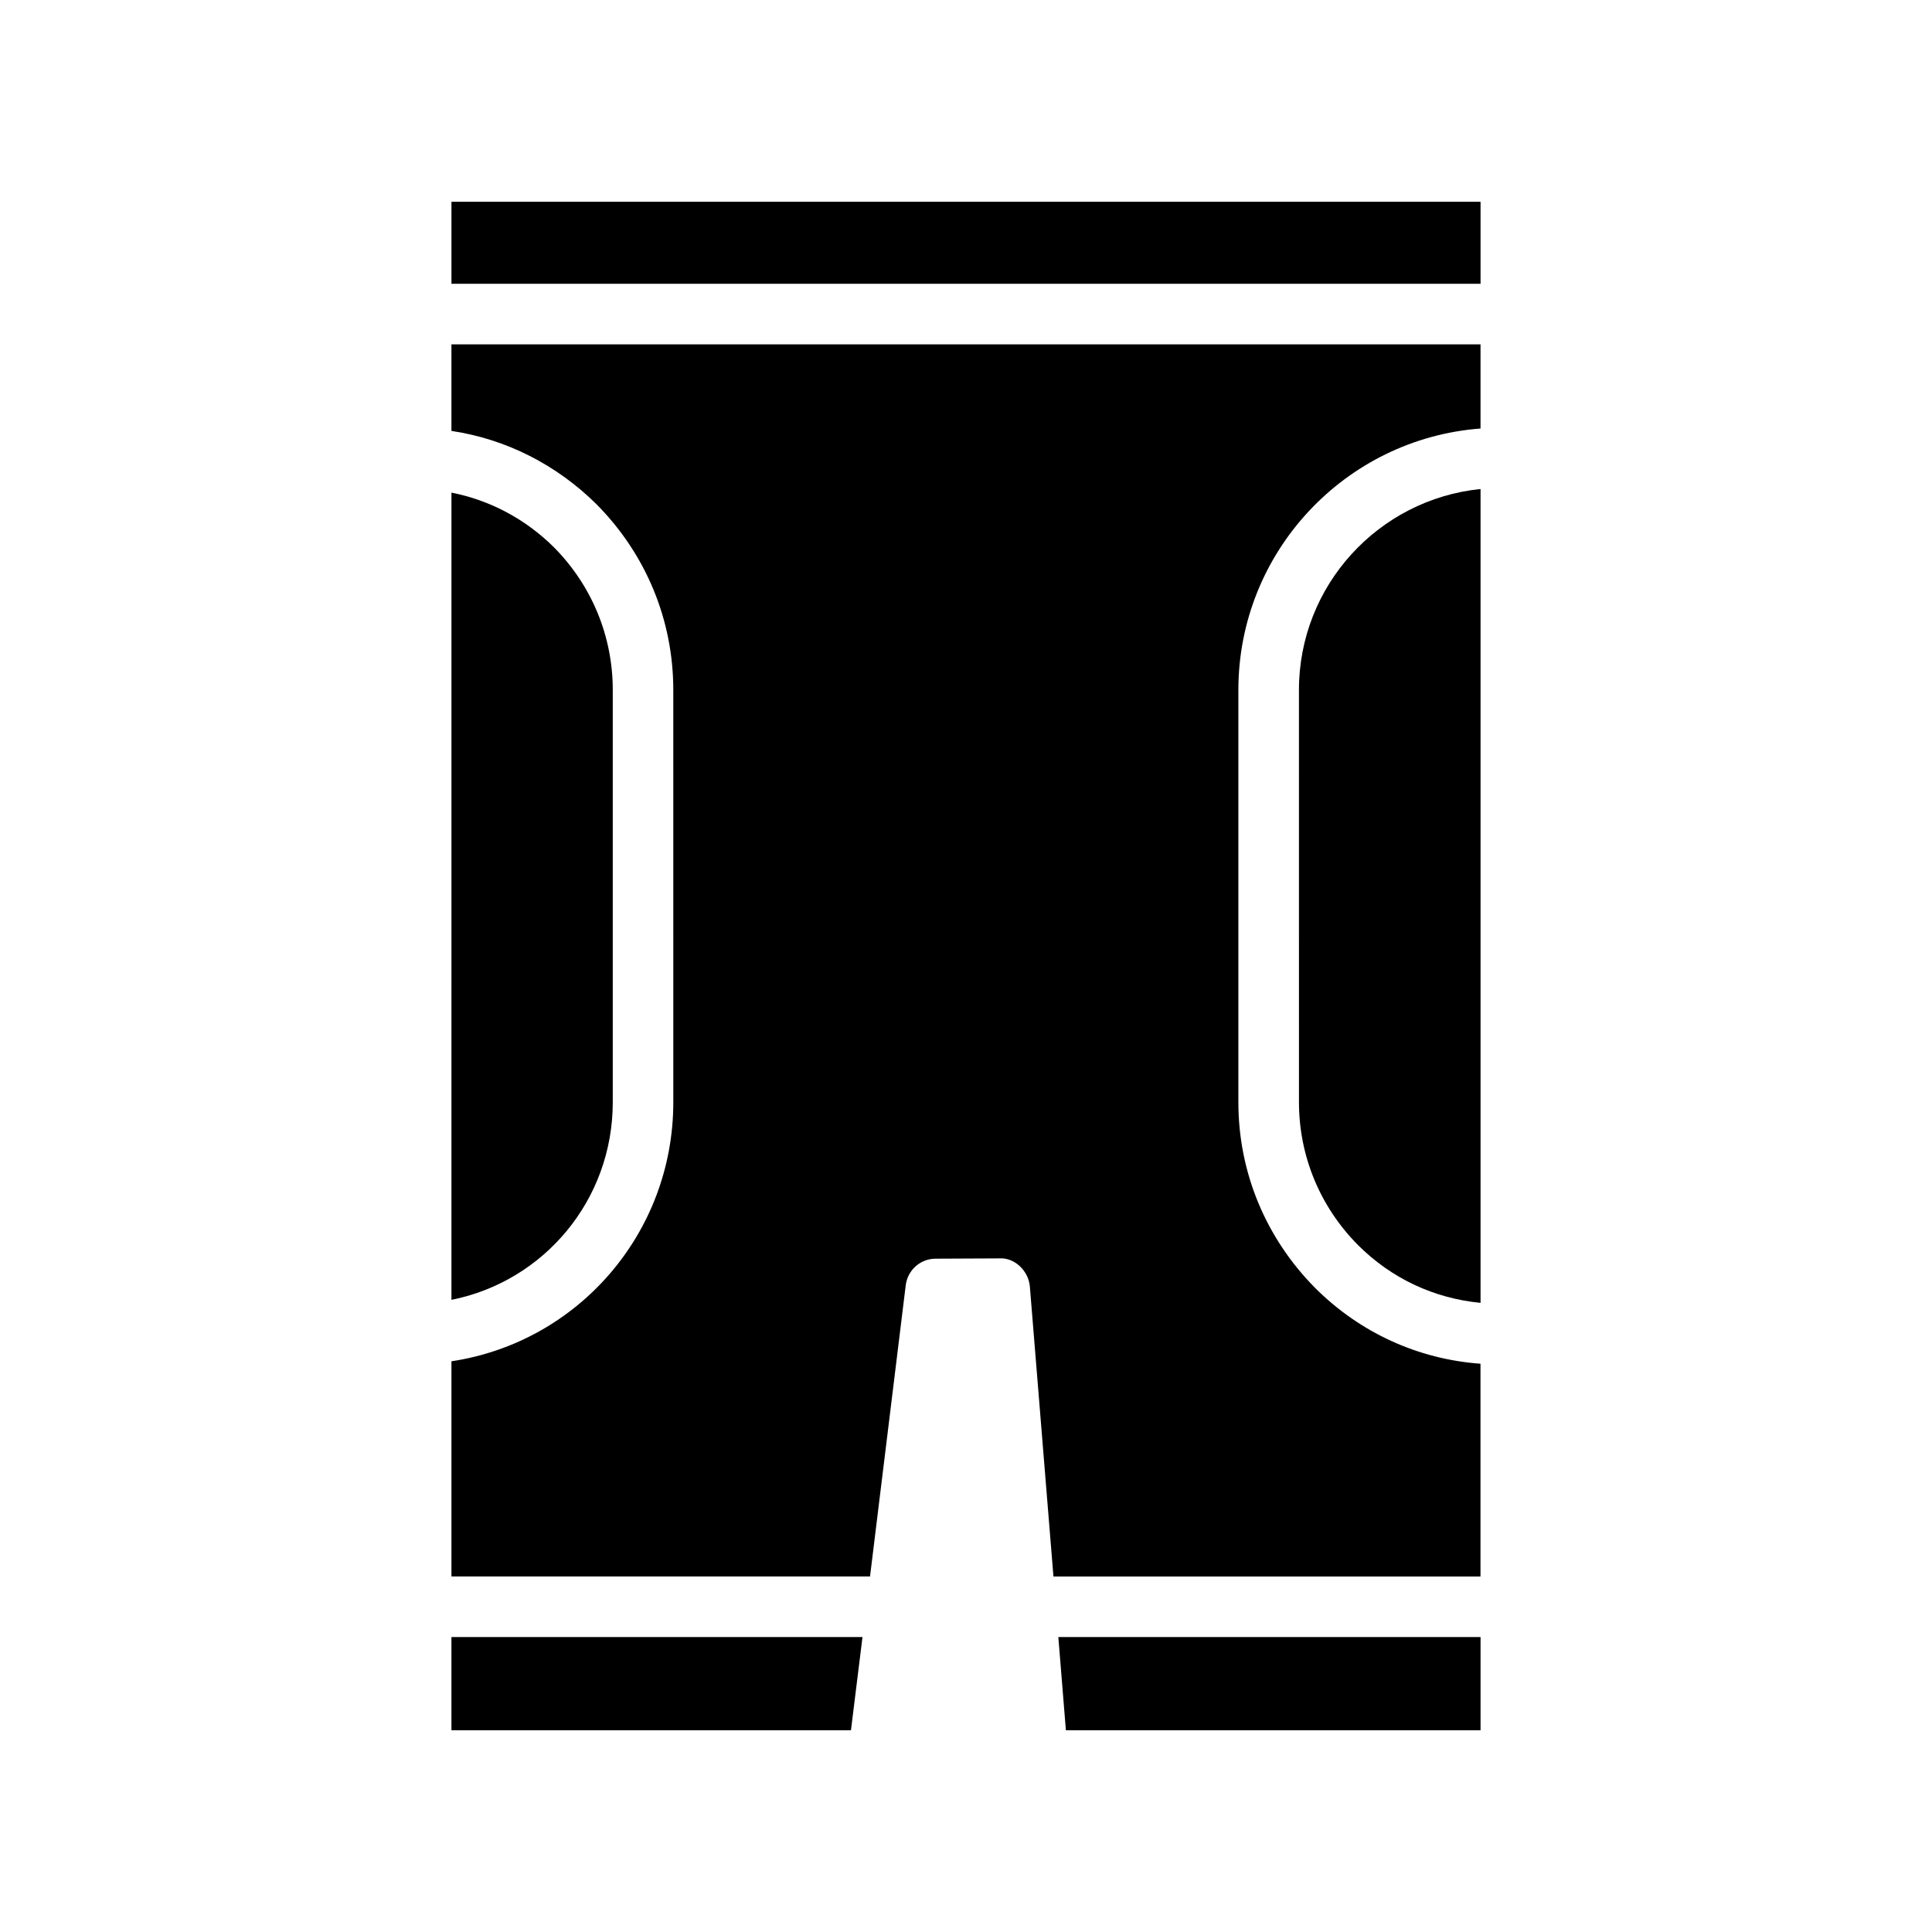
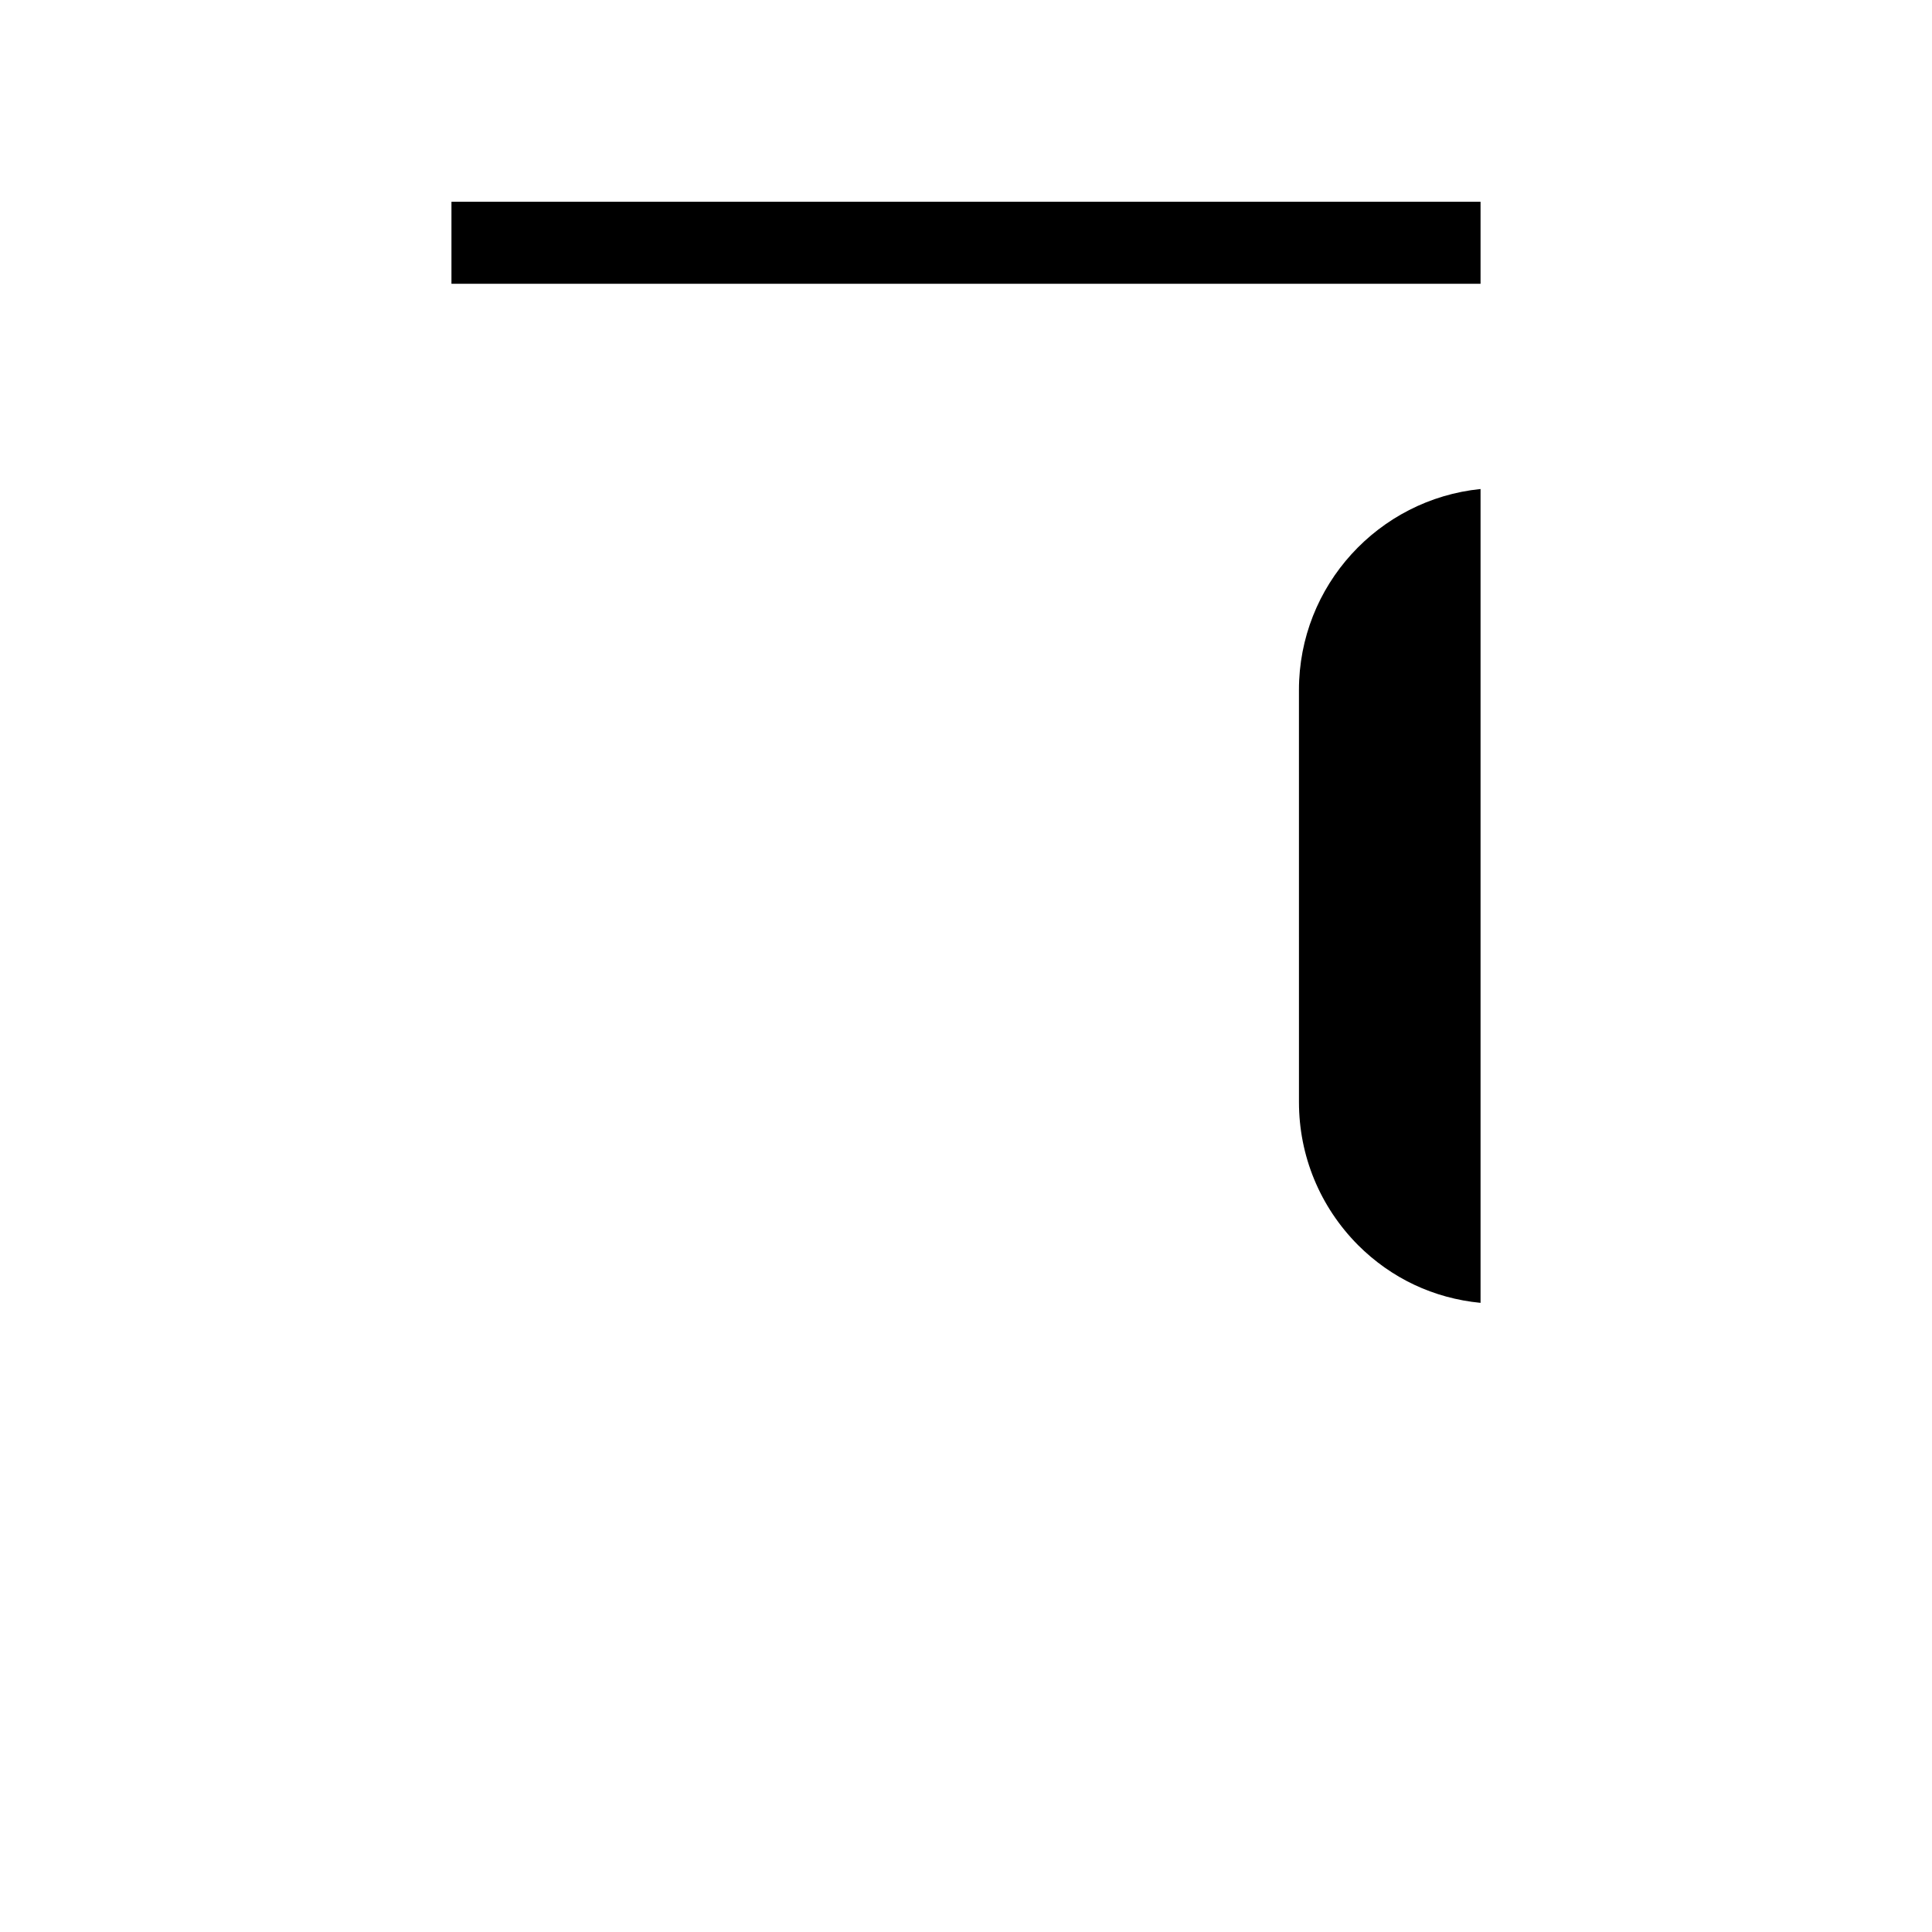
<svg xmlns="http://www.w3.org/2000/svg" fill="#000000" width="800px" height="800px" version="1.1" viewBox="144 144 512 512">
  <g>
-     <path d="m372.57 577.83-3.055 24.703h-105.88v-24.703z" />
-     <path d="m536.36 577.83v24.703h-109.89l-2-24.703z" />
    <path d="m536.36 273.59v215.68c-12.43-1.203-23.656-6.504-32.48-15.32-10.109-10.188-15.641-23.664-15.641-37.863l-0.004-109.23c-0.008-27.68 21.09-50.531 48.125-53.262z" />
    <path d="m263.64 197.47h272.72v21.734h-272.72z" />
-     <path d="m306.39 326.85v109.25c0 25.906-18.207 47.484-42.754 52.371l0.004-213.92c10.188 2 19.57 6.977 27.109 14.438 10.109 10.184 15.641 23.664 15.641 37.863z" />
-     <path d="m472.18 326.85v109.25c0 18.531 7.219 35.93 20.293 49.168 11.863 11.871 27.27 18.934 43.871 20.137v56.387l-113.17 0.004-6.258-76.934c-0.402-4.164-4.094-7.621-8.023-7.375l-16.926 0.078c-4.086 0-7.453 3.047-7.941 7.055l-9.461 77.16h-110.93v-57.023c33.527-5.055 58.797-33.93 58.797-68.66l-0.004-109.24c0-18.531-7.219-35.938-20.293-49.168-10.586-10.5-23.977-17.328-38.504-19.492v-22.938h272.72v22.301c-35.855 2.715-64.172 32.715-64.172 69.297z" />
  </g>
</svg>